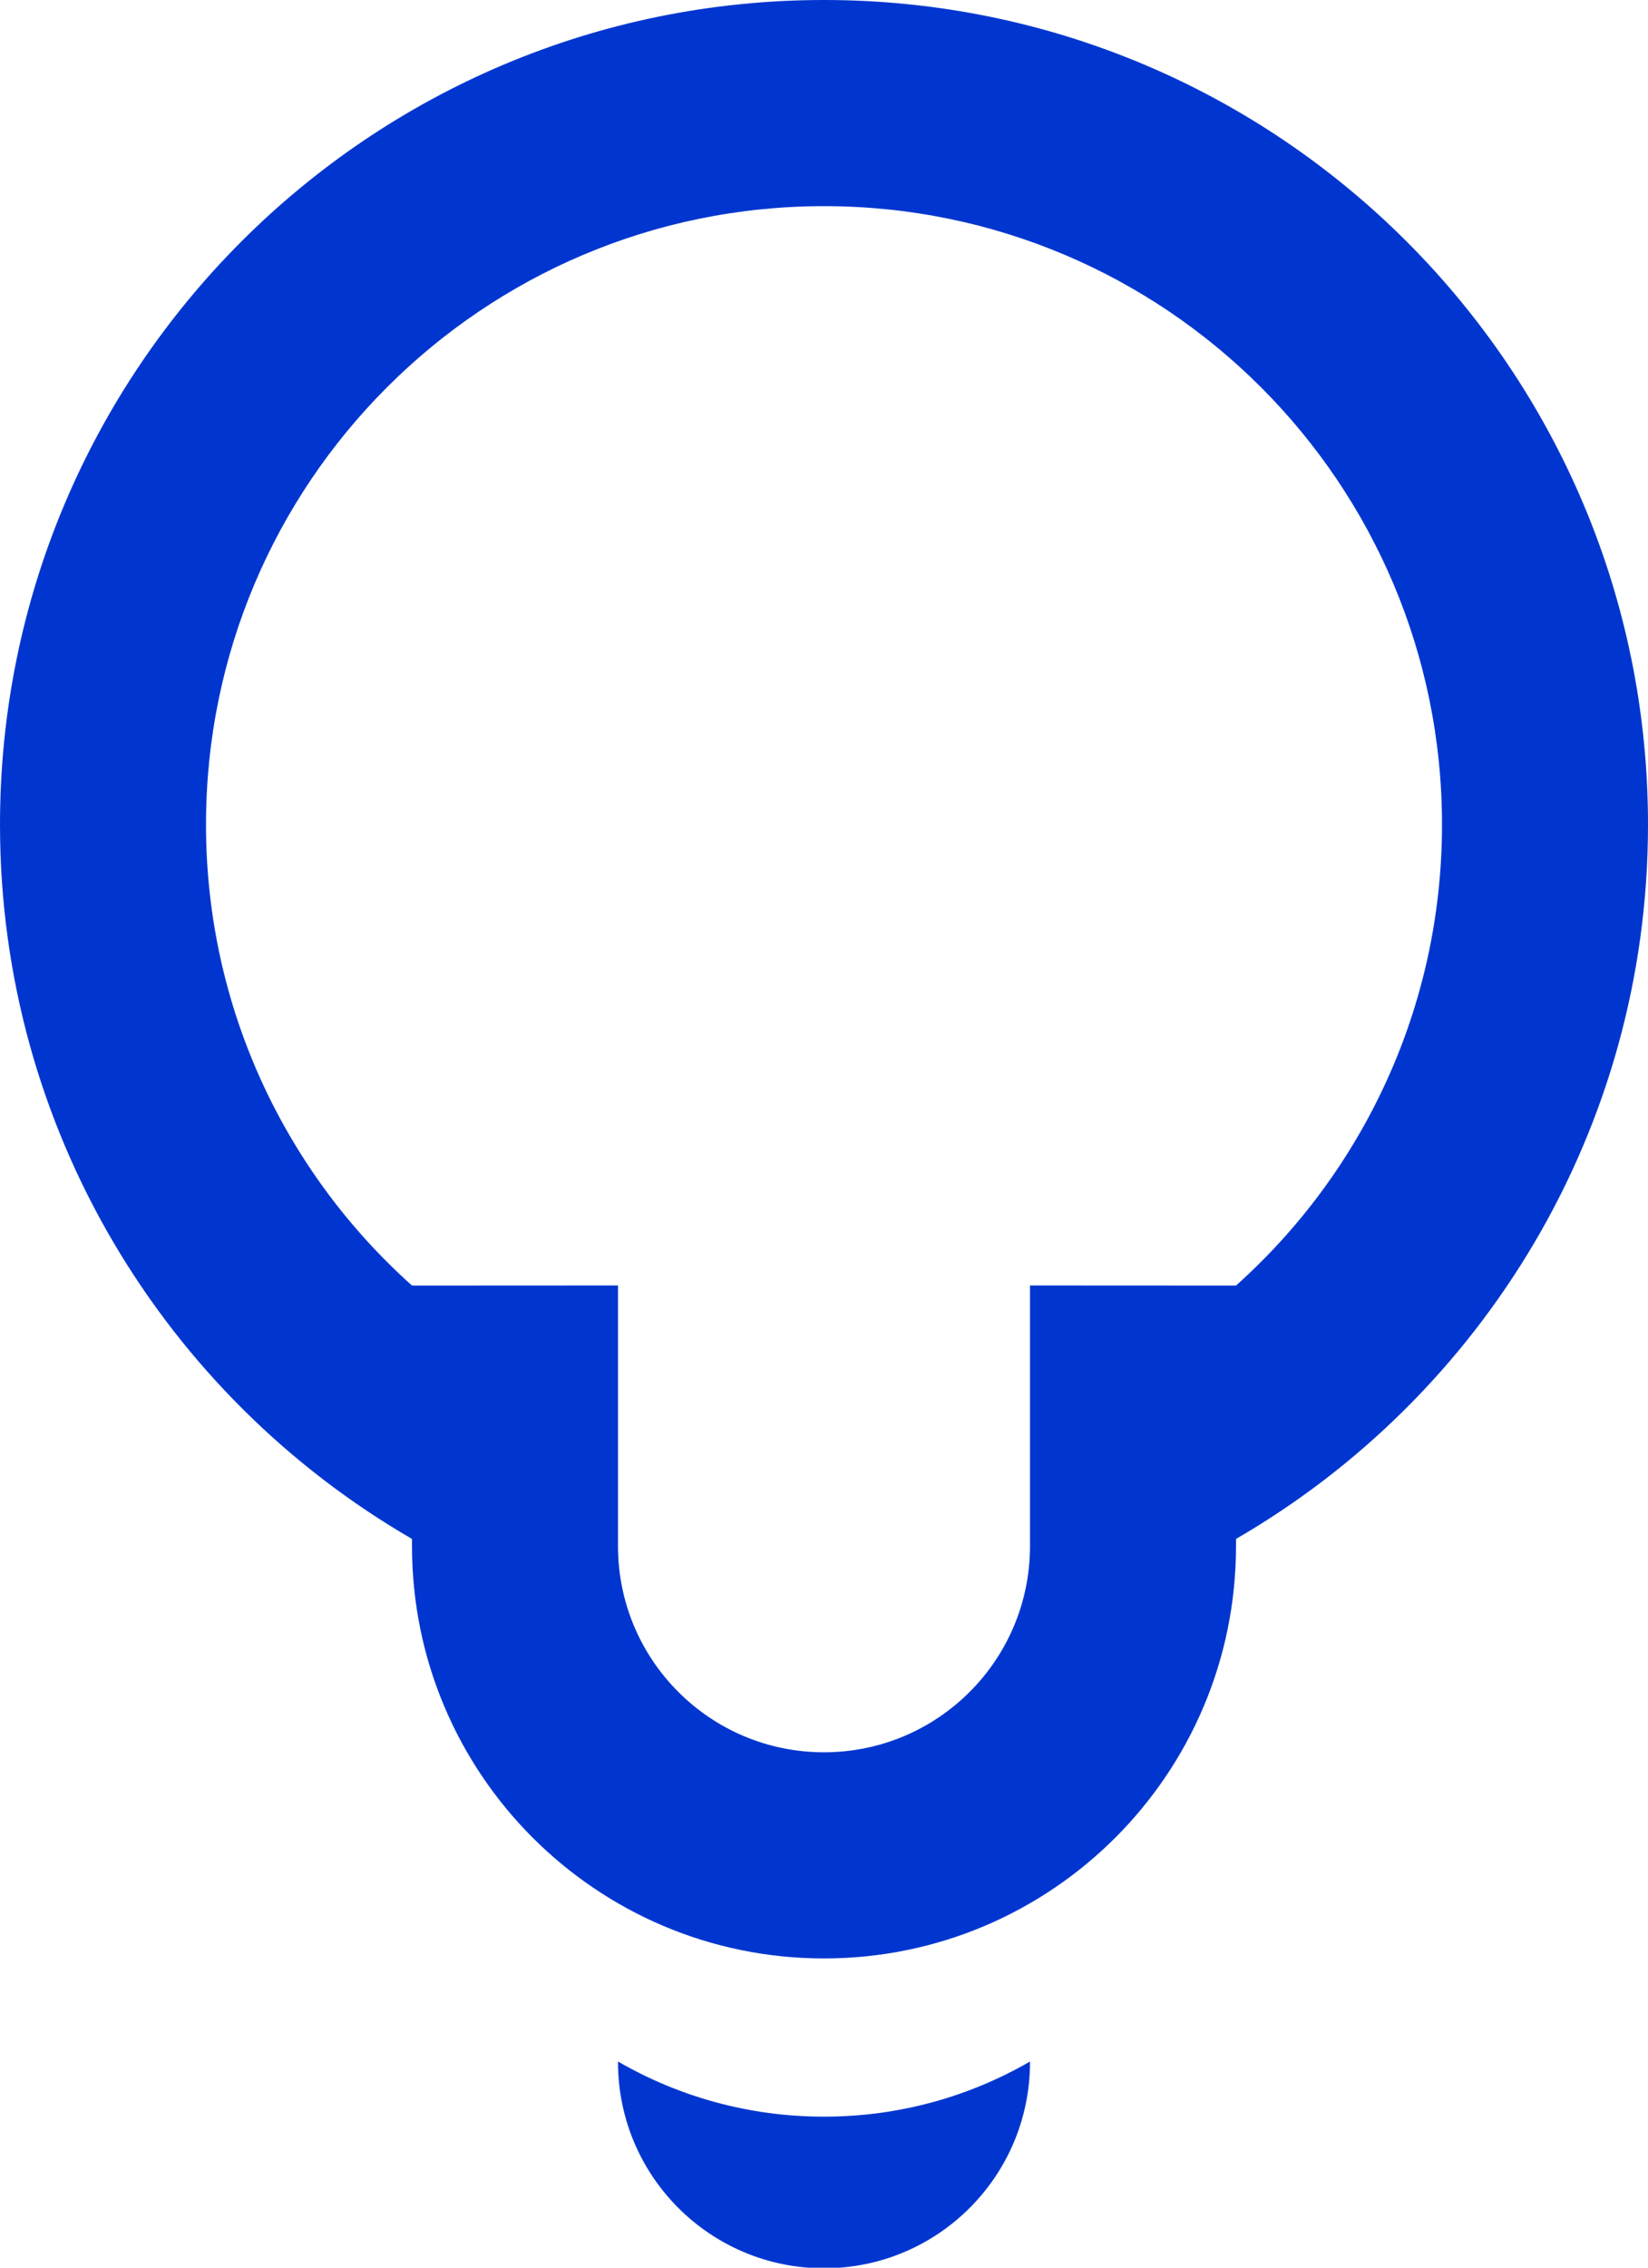
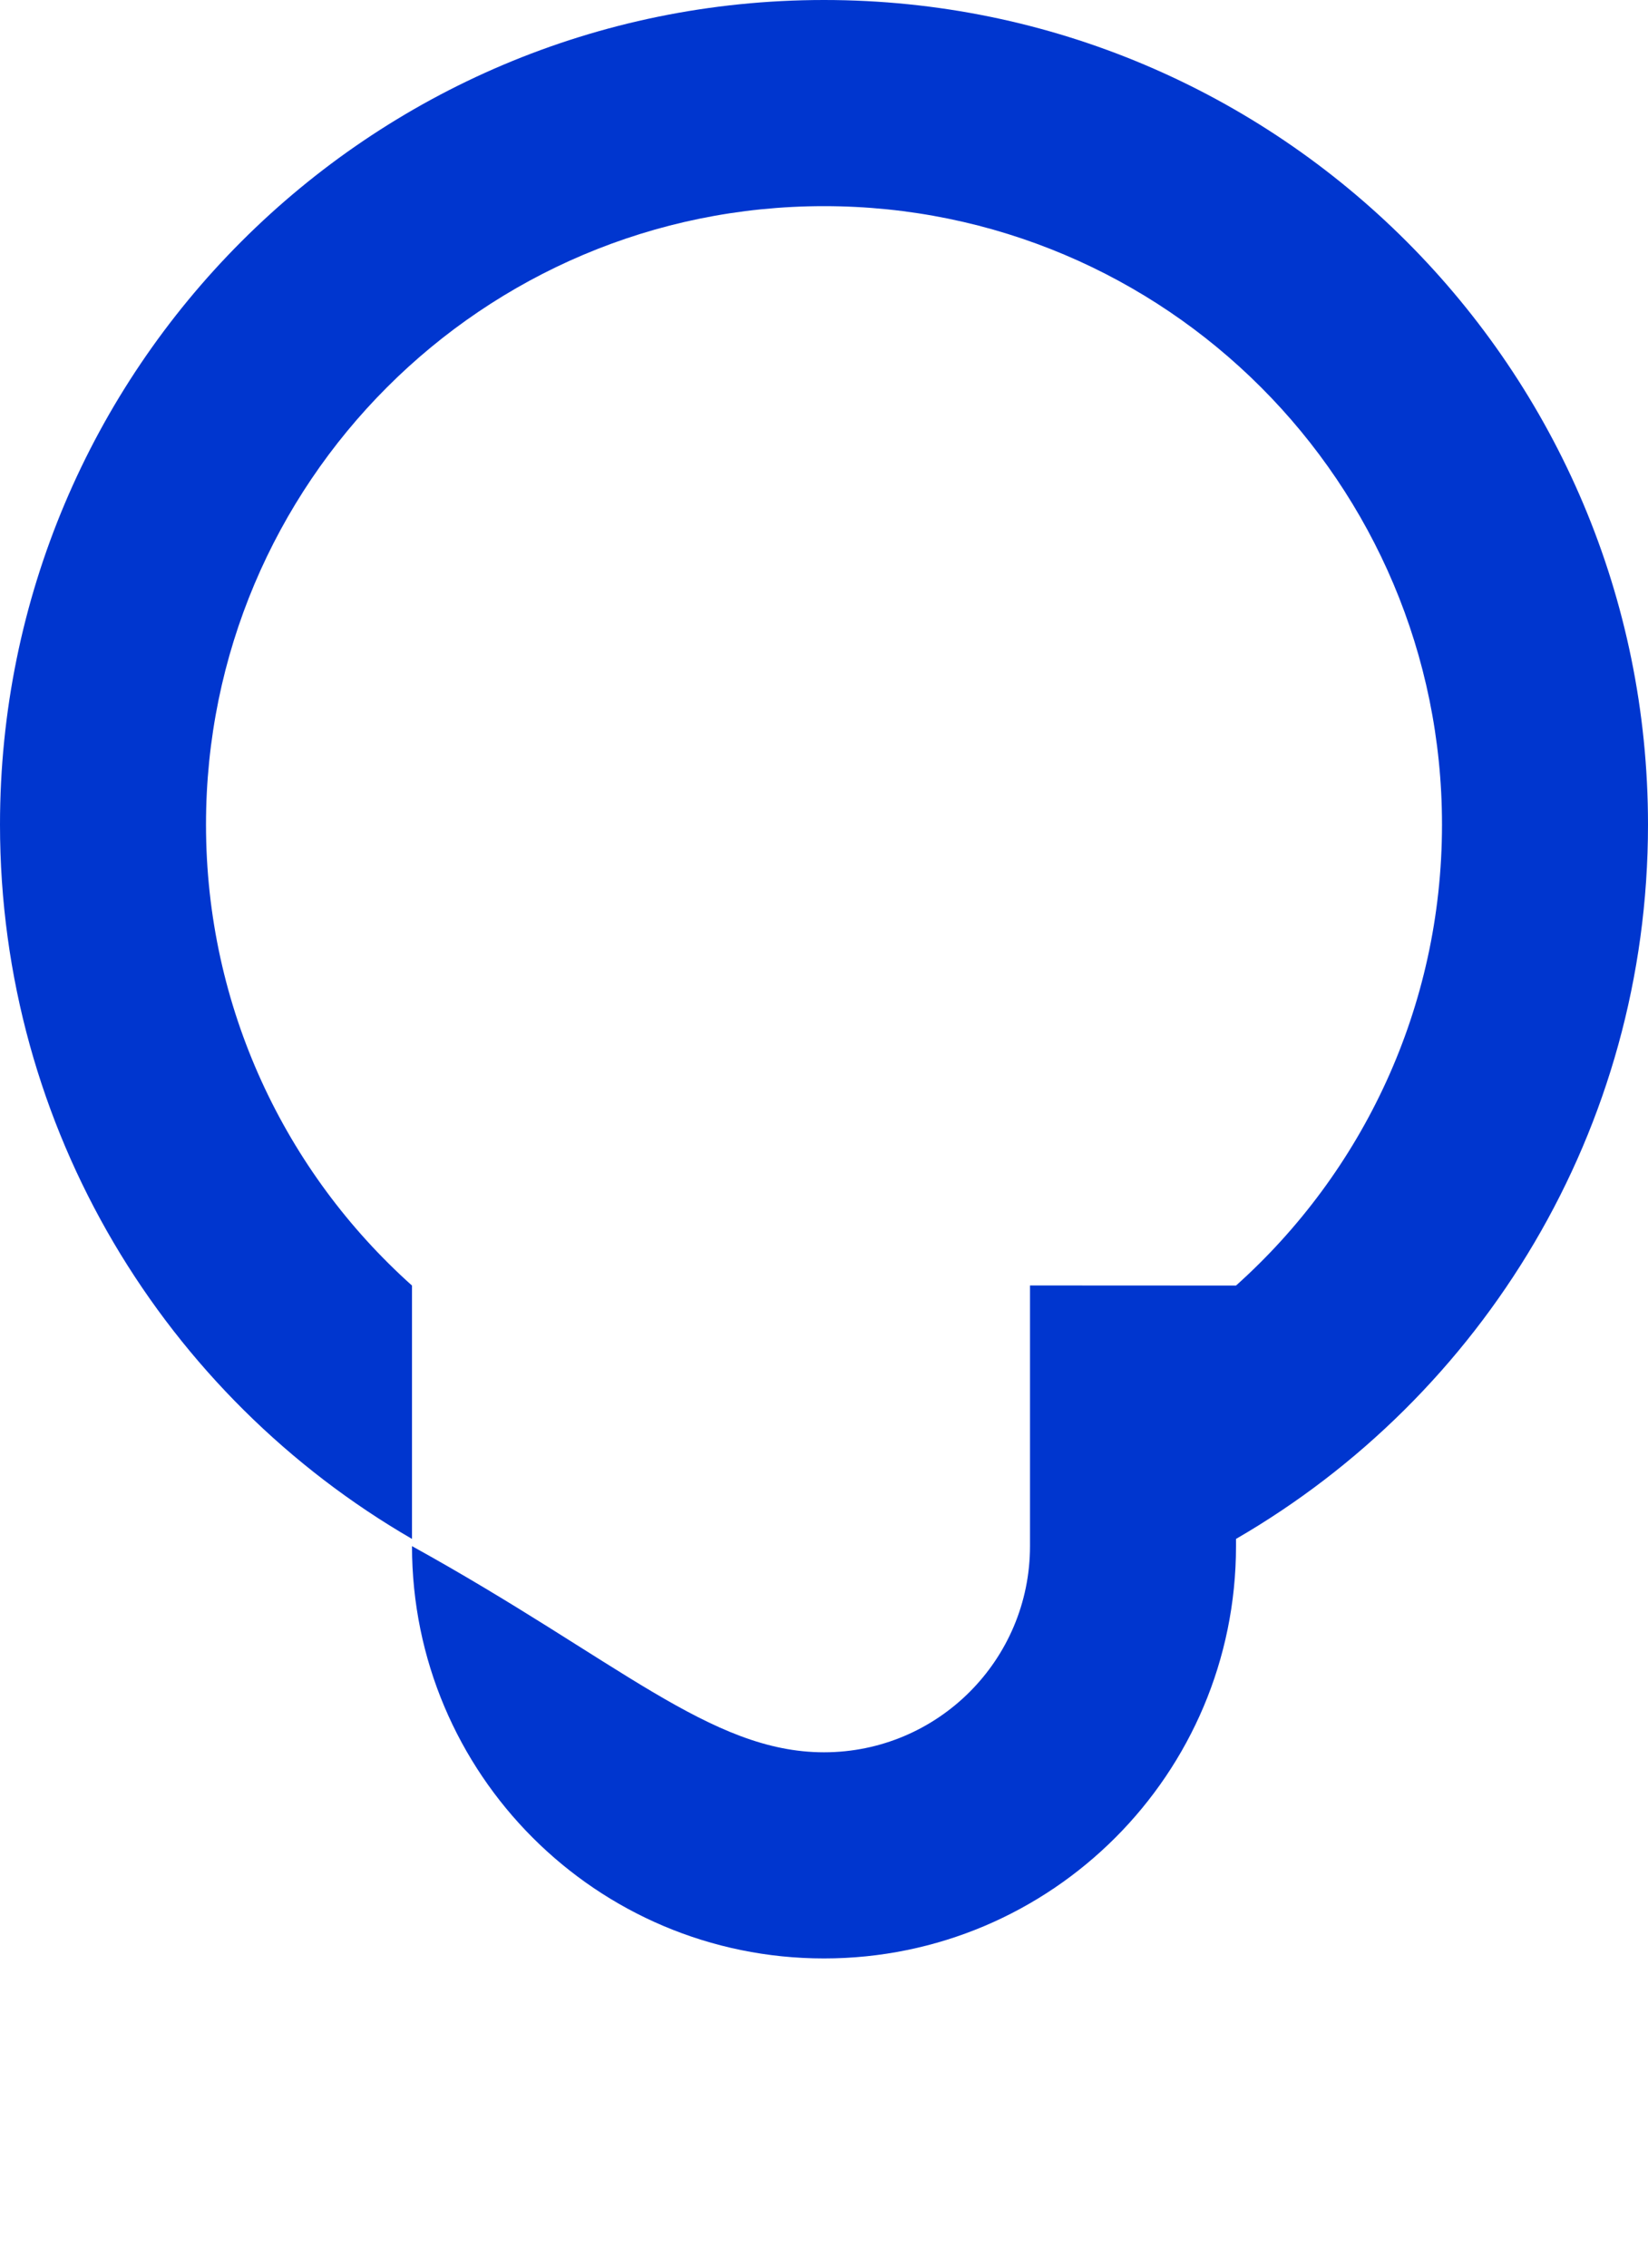
<svg xmlns="http://www.w3.org/2000/svg" width="16" height="22" viewBox="0 0 16 22" fill="none">
-   <path fill-rule="evenodd" clip-rule="evenodd" d="M0 8C0 10.961 1.609 13.546 4 14.93V15C4 17.209 5.791 19 8 19C10.209 19 12 17.209 12 15V14.93C14.391 13.546 16 10.961 16 8C16 3.582 12.418 0 8 0C3.582 0 0 3.582 0 8ZM12 12.472C13.227 11.374 14 9.777 14 8C14 4.686 11.314 2 8 2C4.686 2 2 4.686 2 8C2 9.777 2.772 11.374 4 12.472L6 12.471V15C6 16.105 6.895 17 8 17C9.104 17 10 16.105 10 15V12.471L12 12.472Z" fill="#0036CF" />
-   <path d="M6 20.006V20C6.588 20.34 7.271 20.535 8 20.535C8.729 20.535 9.412 20.34 10 20V20.006C10 21.111 9.105 22.006 8 22.006C6.895 22.006 6 21.111 6 20.006Z" fill="#0036CF" />
+   <path fill-rule="evenodd" clip-rule="evenodd" d="M0 8C0 10.961 1.609 13.546 4 14.93V15C4 17.209 5.791 19 8 19C10.209 19 12 17.209 12 15V14.93C14.391 13.546 16 10.961 16 8C16 3.582 12.418 0 8 0C3.582 0 0 3.582 0 8ZM12 12.472C13.227 11.374 14 9.777 14 8C14 4.686 11.314 2 8 2C4.686 2 2 4.686 2 8C2 9.777 2.772 11.374 4 12.472V15C6 16.105 6.895 17 8 17C9.104 17 10 16.105 10 15V12.471L12 12.472Z" fill="#0036CF" />
</svg>